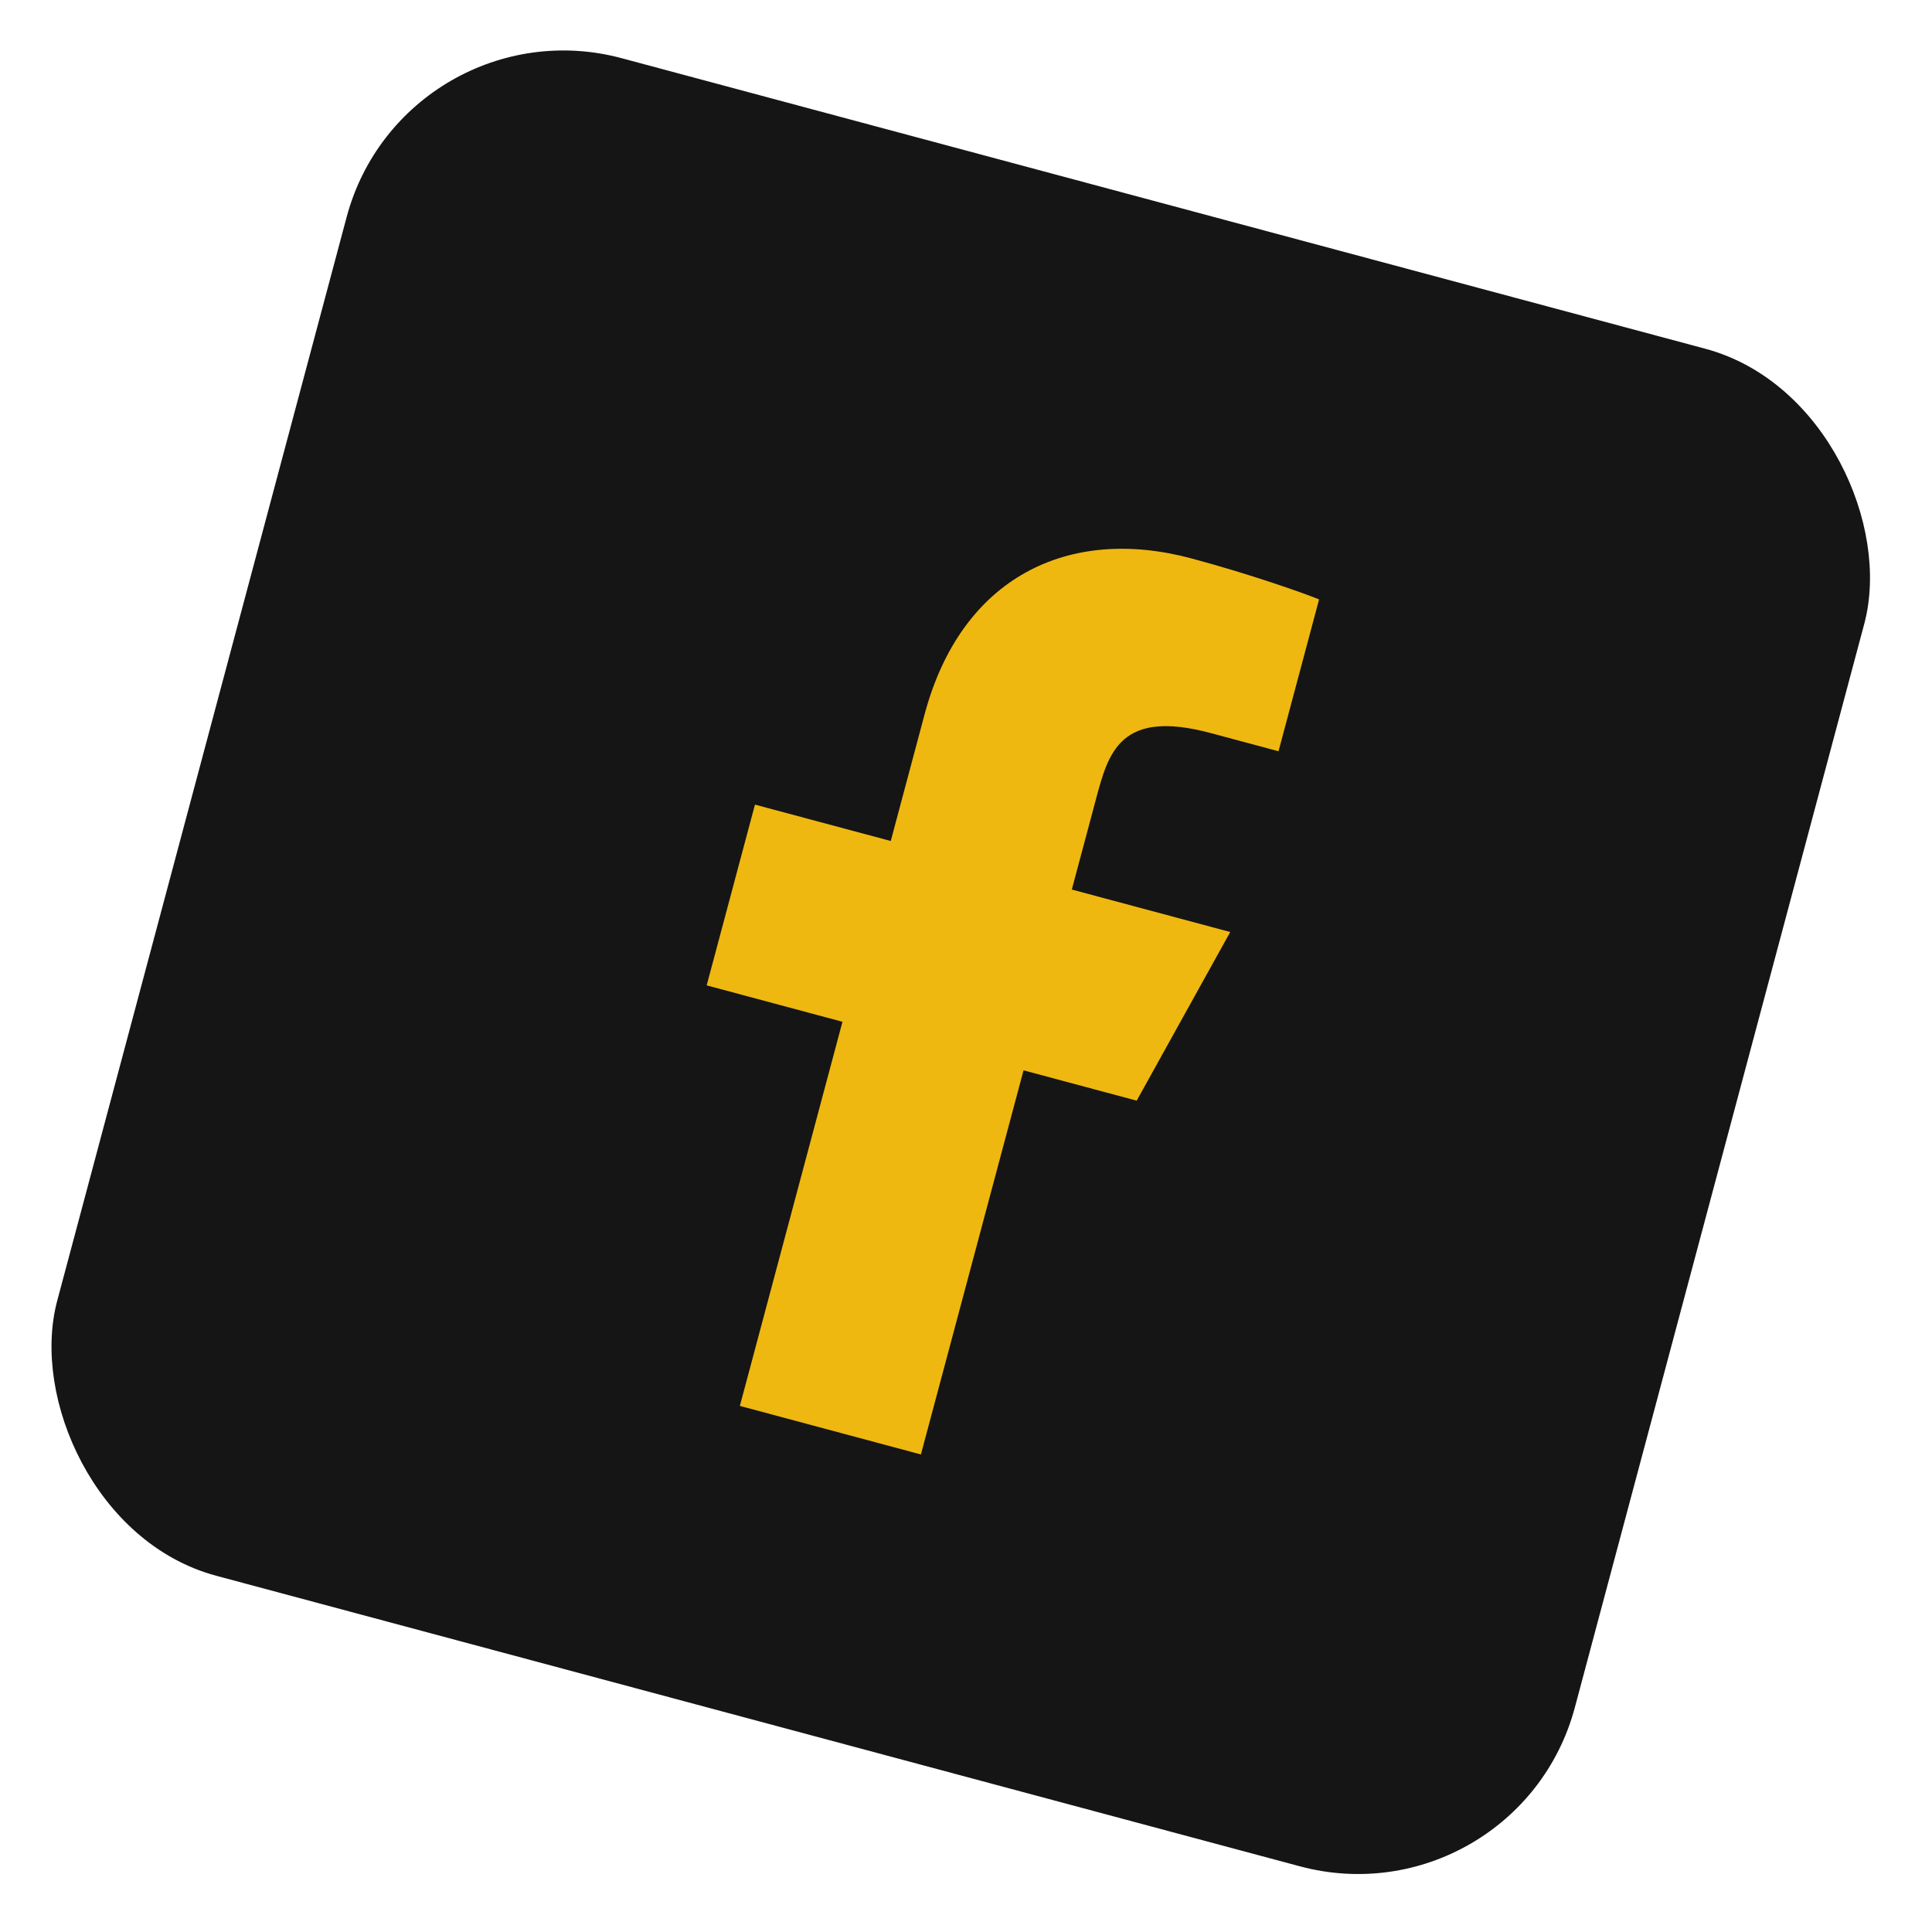
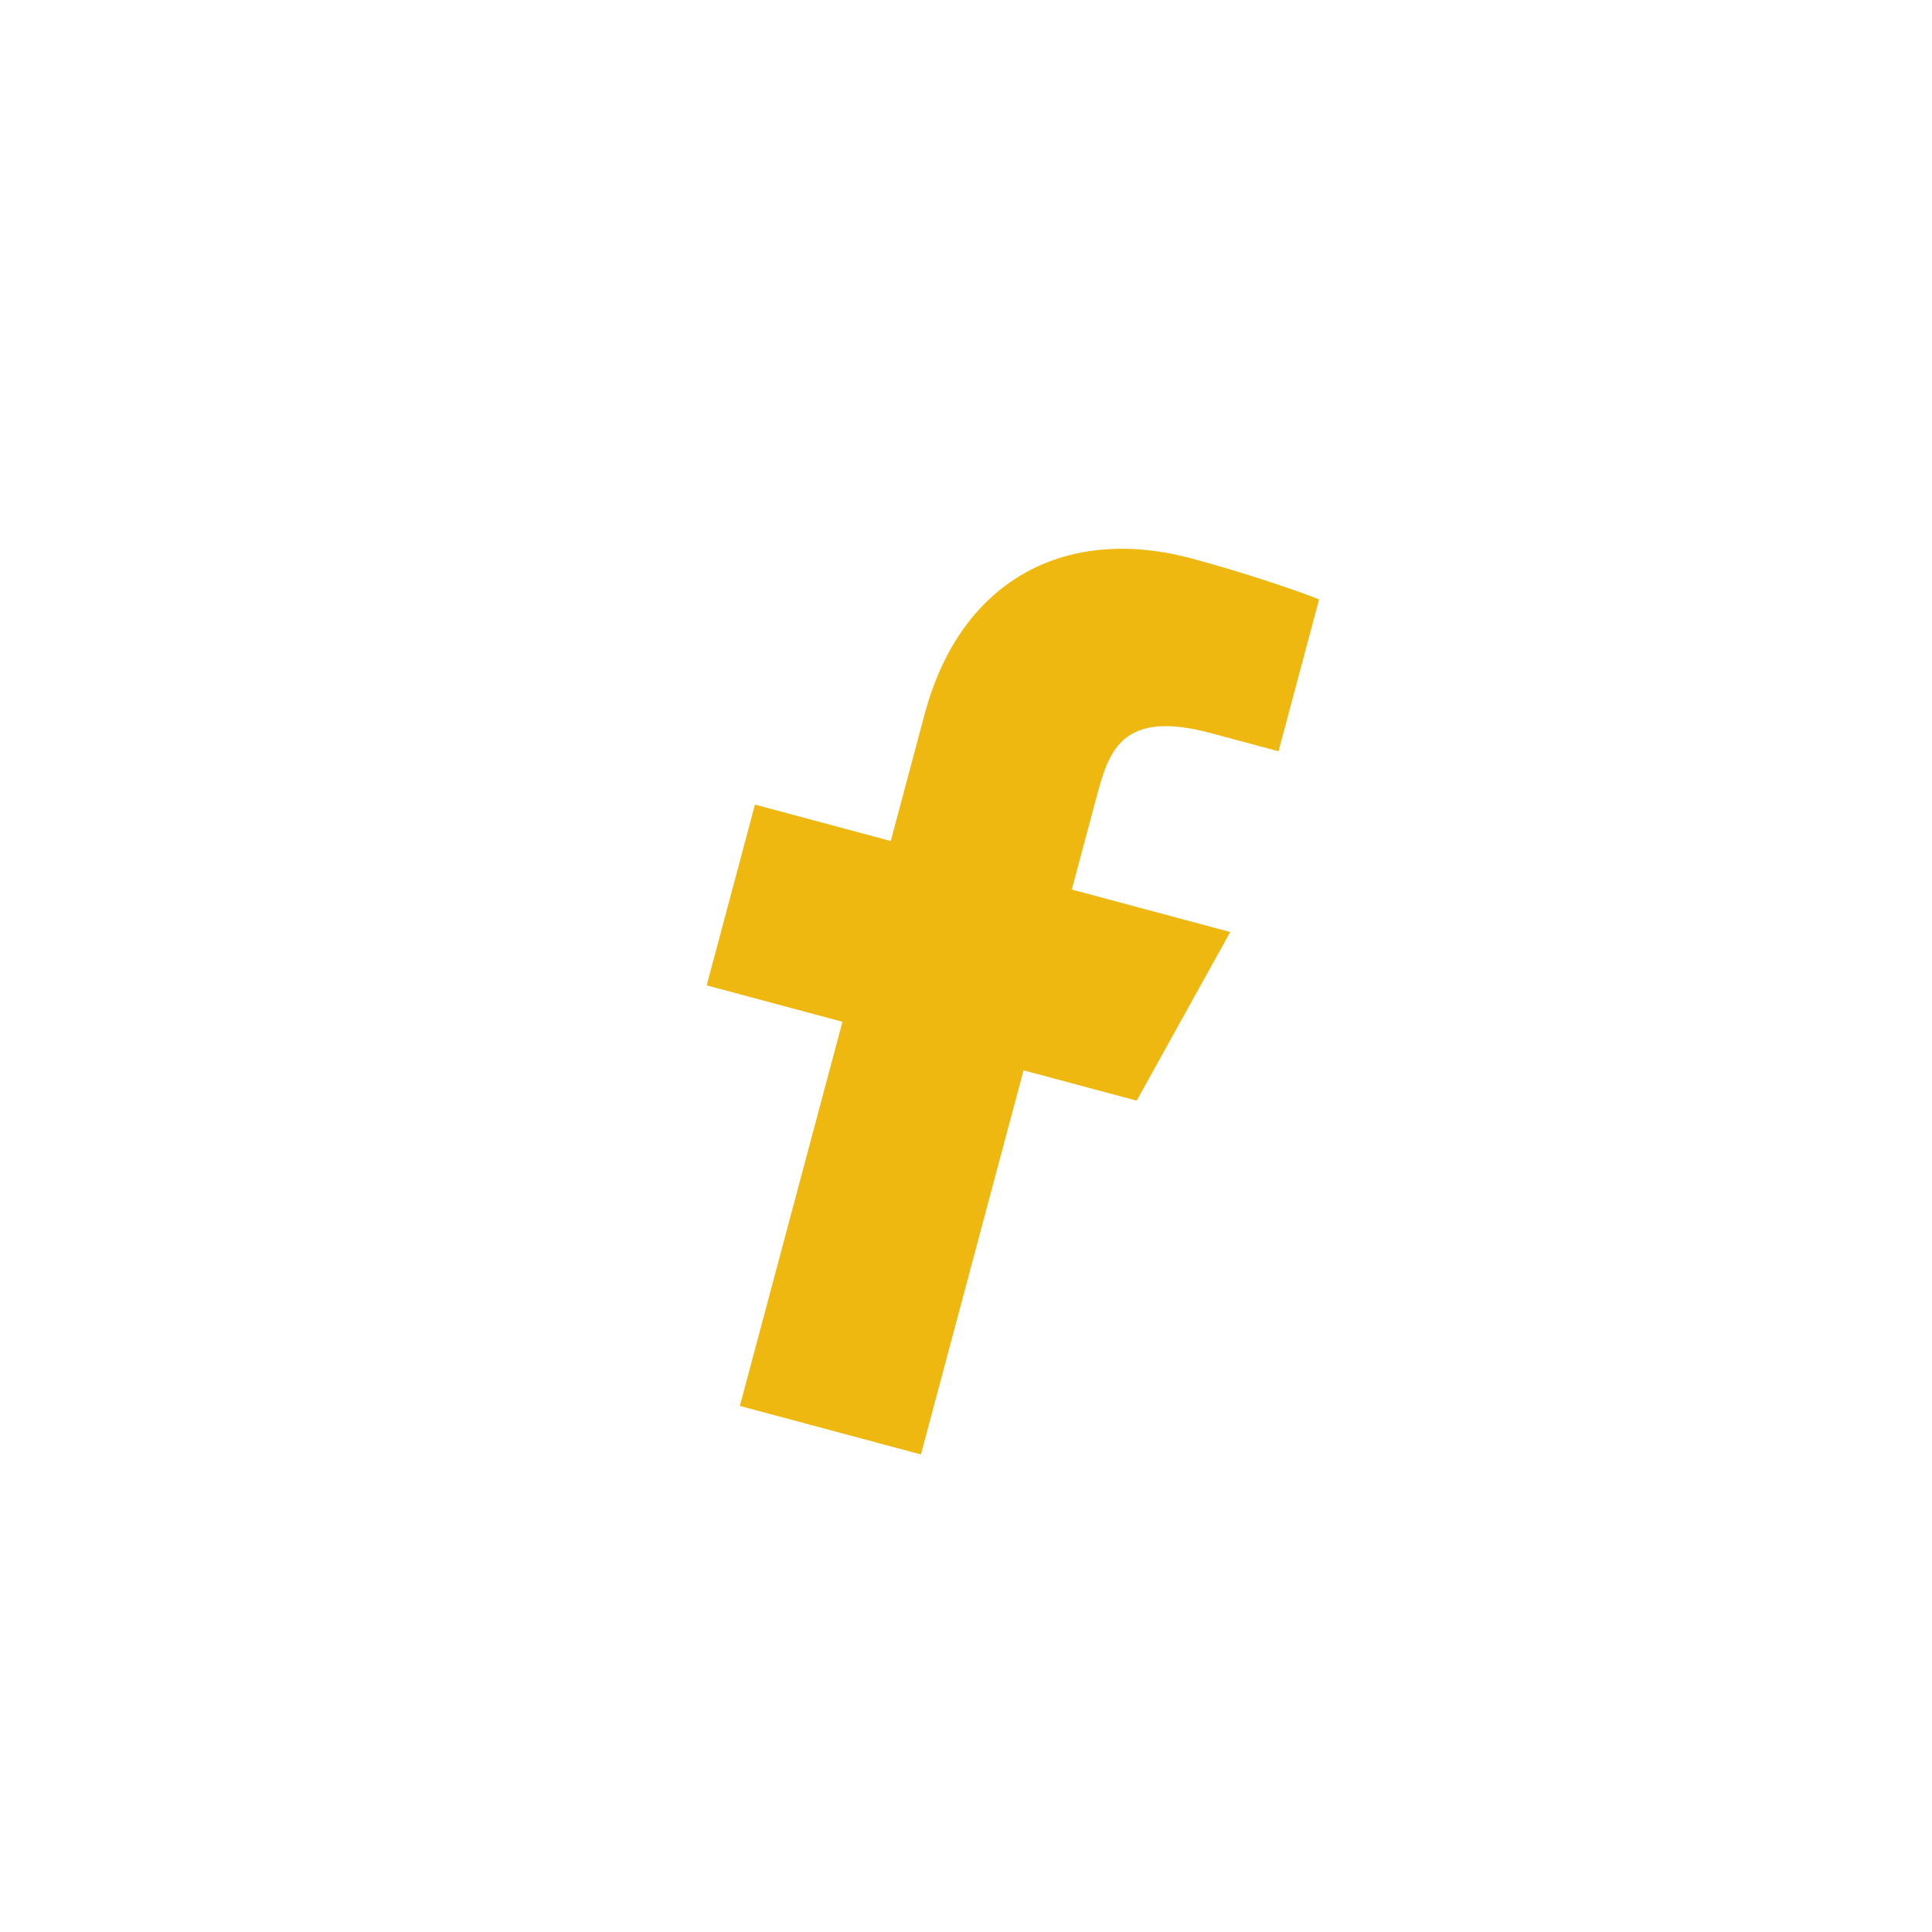
<svg xmlns="http://www.w3.org/2000/svg" width="86" height="86" viewBox="0 0 86 86" fill="none">
-   <rect x="0.354" y="0.613" width="68.931" height="68.931" rx="9.5" transform="matrix(0.966 0.259 -0.258 0.966 18.181 -0.071)" fill="#151515" stroke="#151515" />
  <path d="M45.561 47.644L50.598 48.994L54.762 41.487L47.71 39.597L48.785 35.574C49.338 33.502 49.859 31.55 53.889 32.631L56.911 33.441L58.717 26.682C58.083 26.419 55.655 25.559 53.035 24.857C47.565 23.39 42.79 25.682 41.155 31.804L39.651 37.436L33.606 35.816L31.457 43.862L37.501 45.483L32.934 62.582L40.993 64.743L45.561 47.644Z" fill="#EFB810" />
</svg>